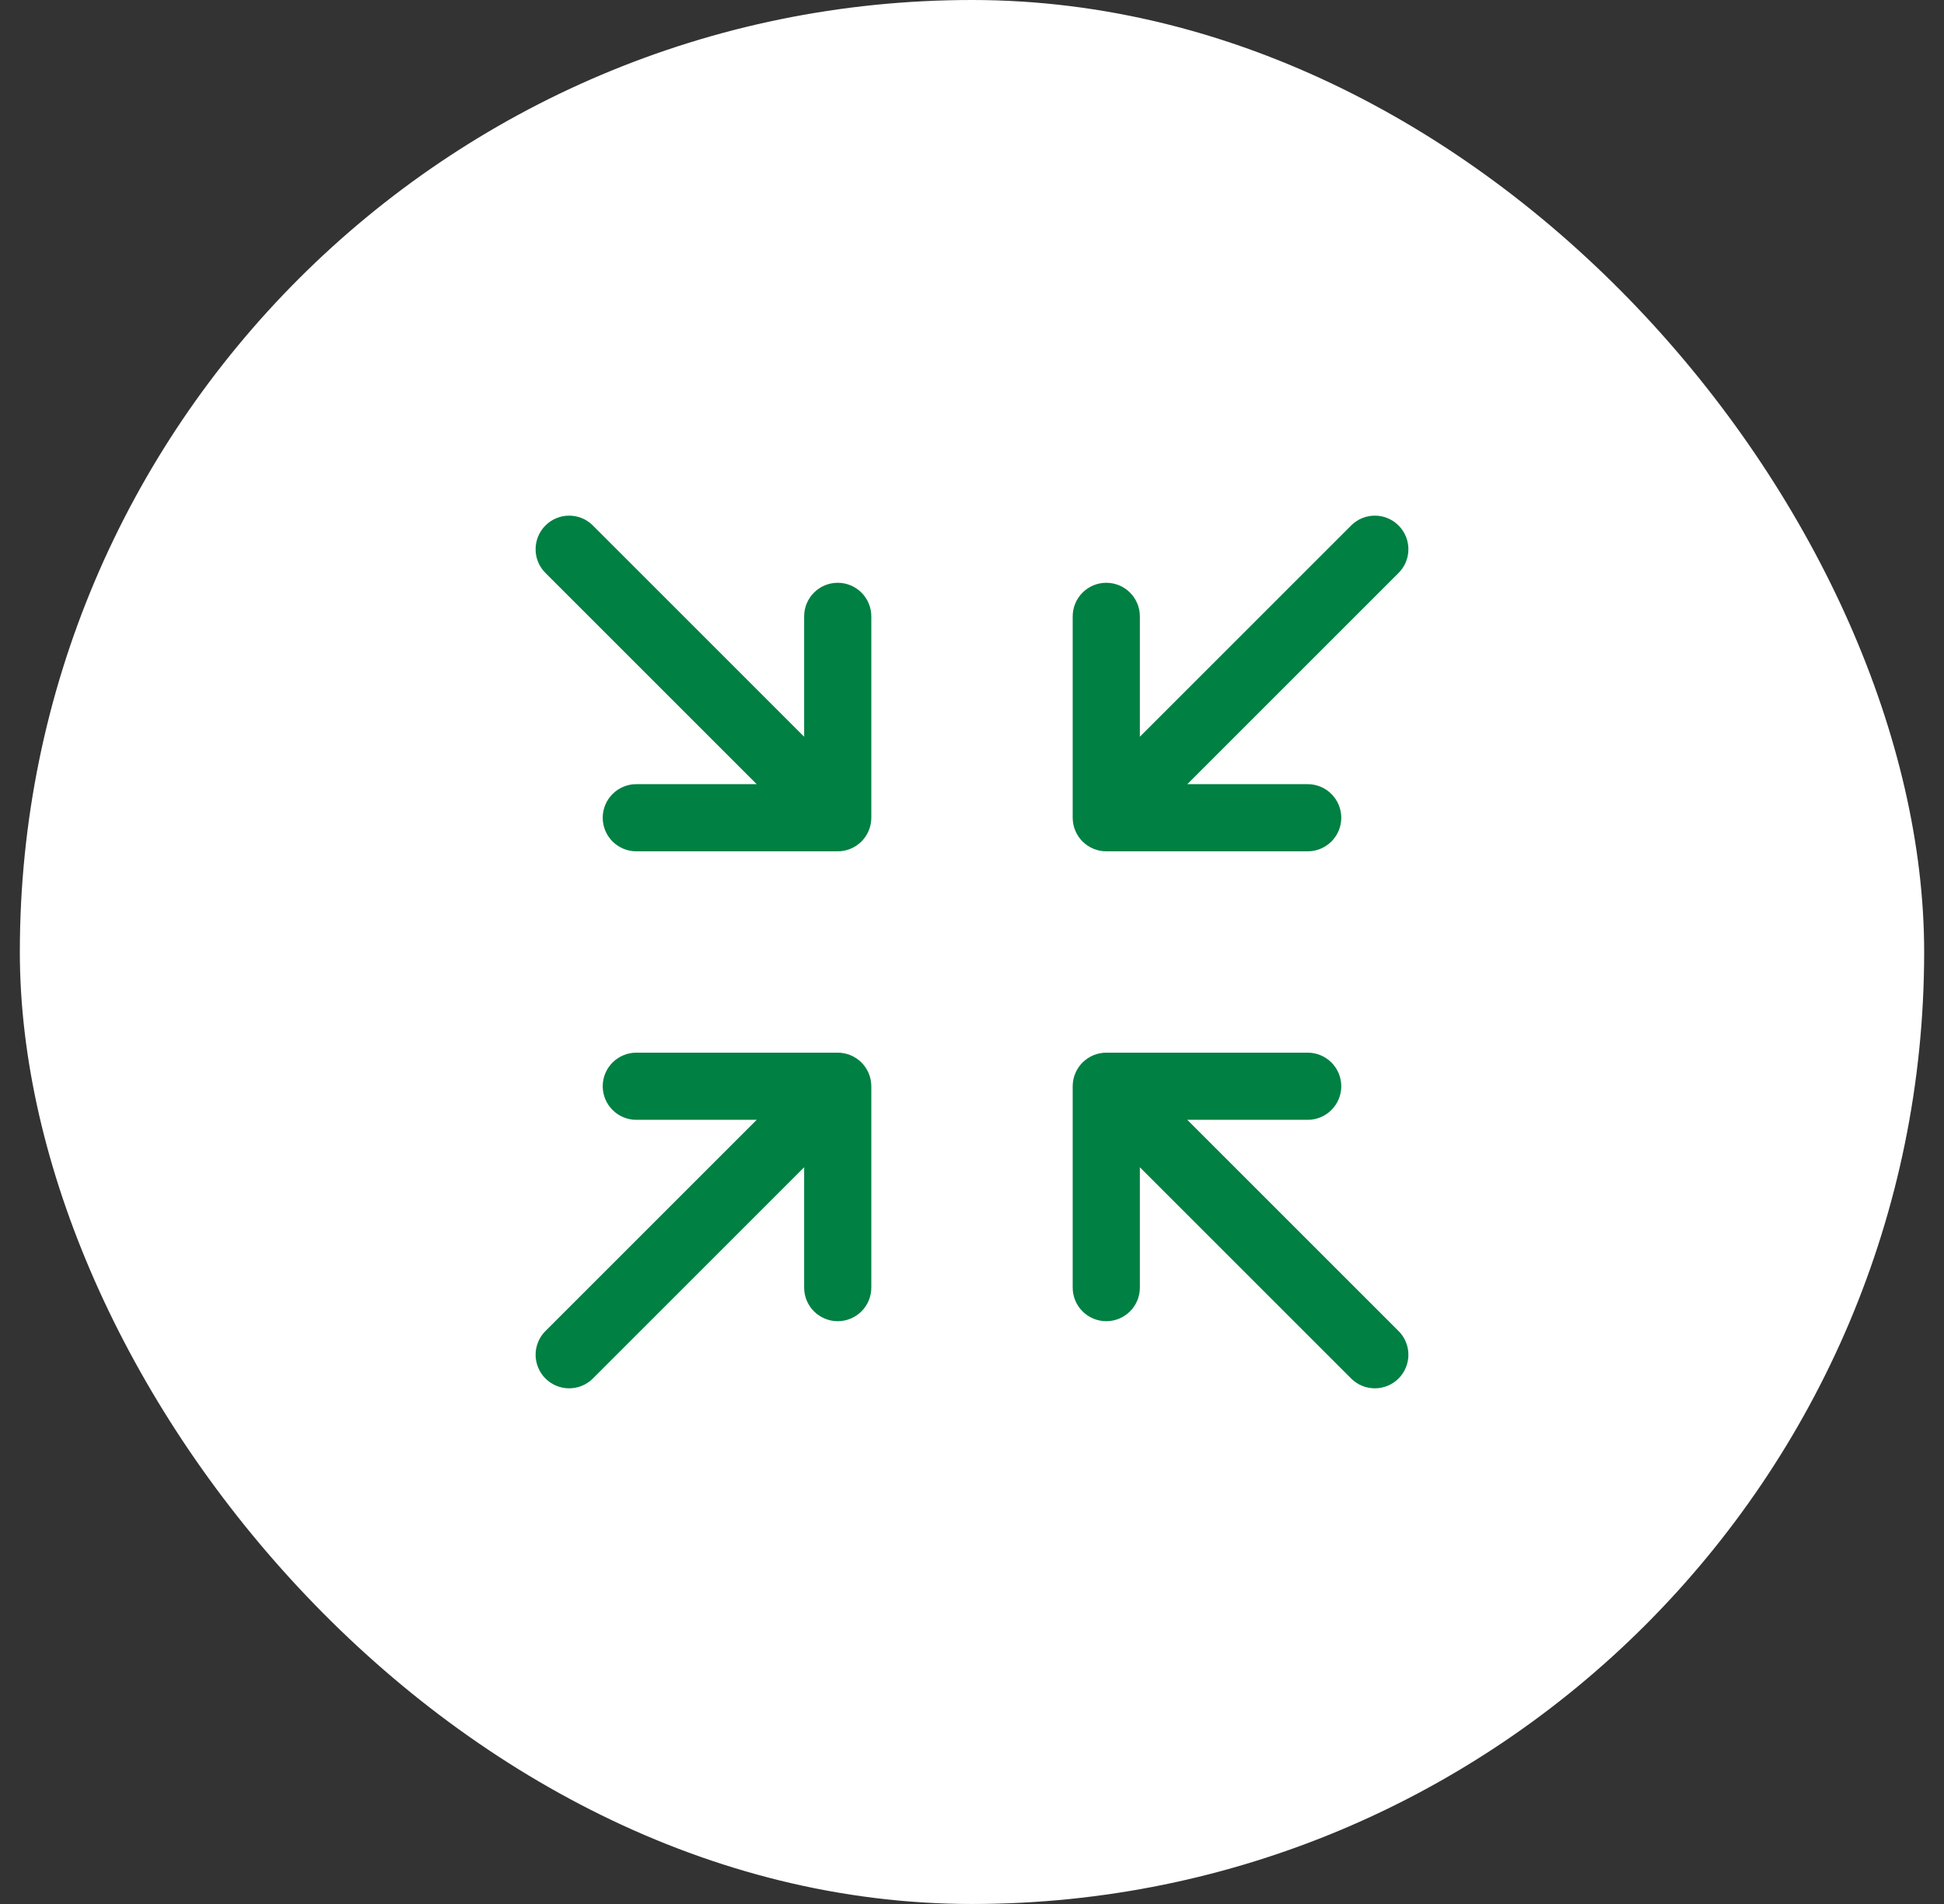
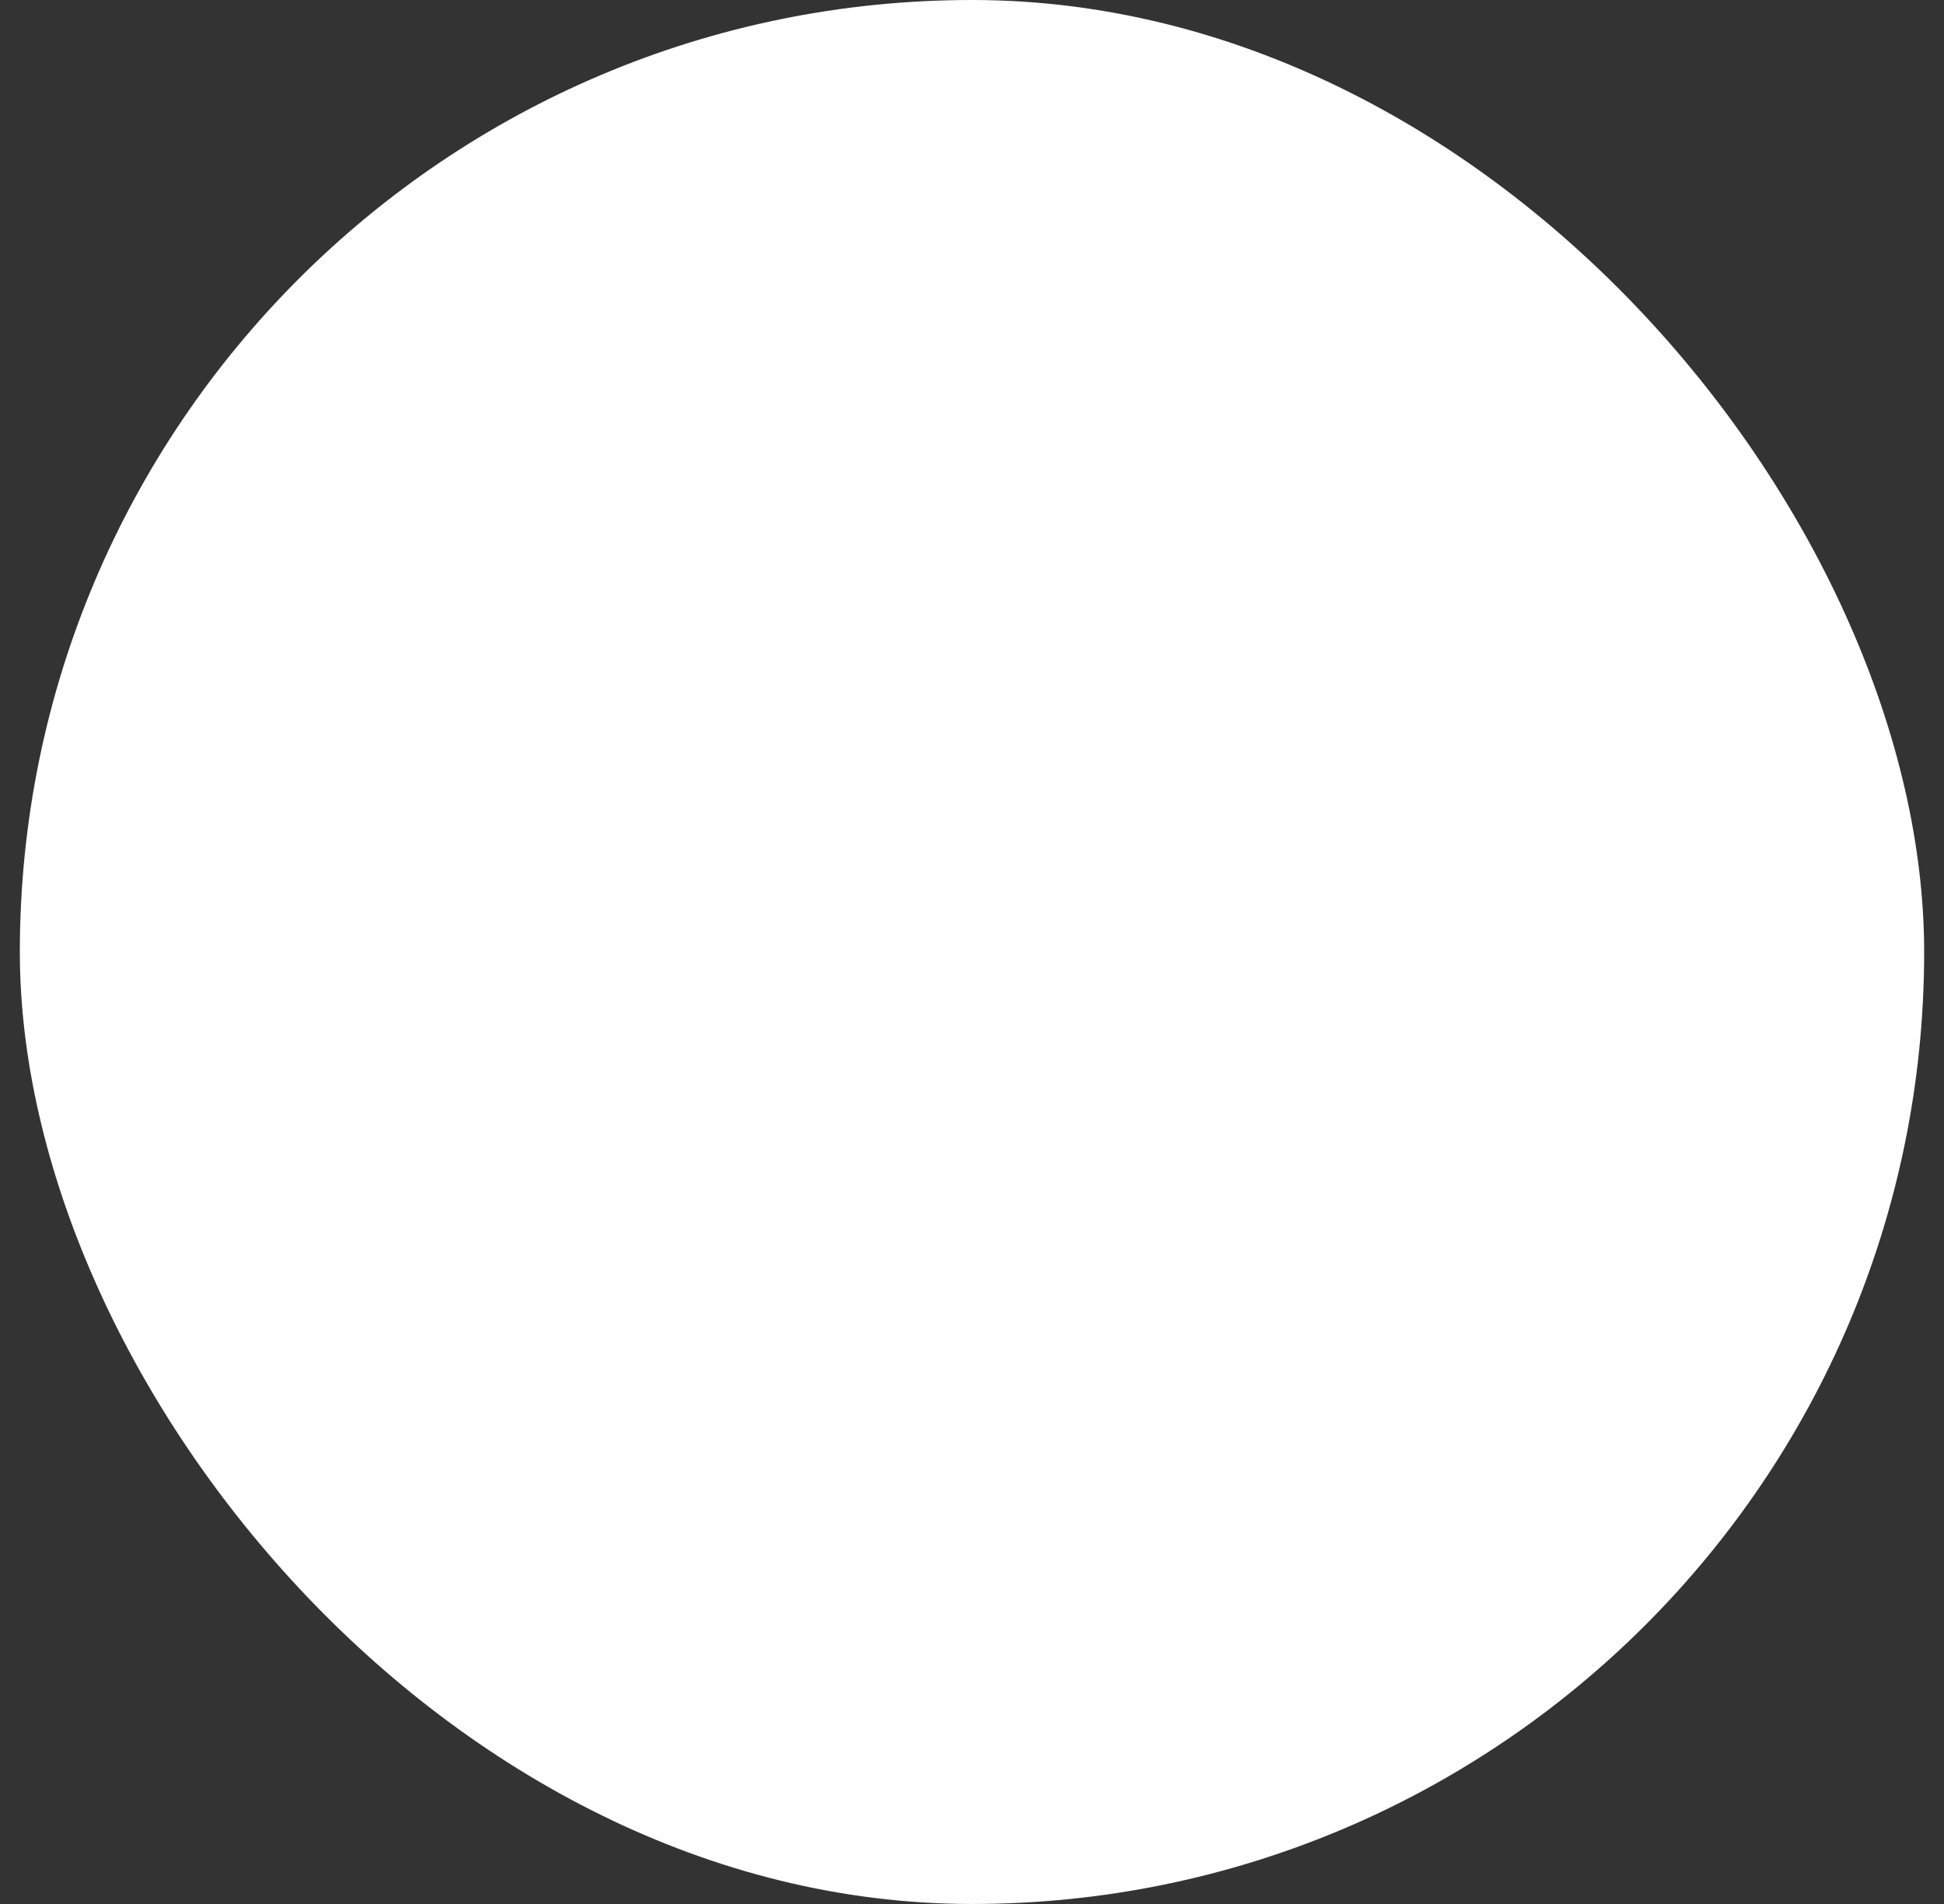
<svg xmlns="http://www.w3.org/2000/svg" width="49" height="48" viewBox="0 0 49 48" fill="none">
  <rect x="0" y="0" width="49" height="48" fill="#333333" stroke="none" />
  <rect x="0.5" width="48" height="48" rx="24" fill="white" />
-   <path d="M35.252 14.444L29.927 19.769H32.962C33.186 19.769 33.401 19.858 33.56 20.017C33.718 20.176 33.808 20.391 33.808 20.615C33.808 20.84 33.718 21.055 33.56 21.214C33.401 21.372 33.186 21.462 32.962 21.462H27.885C27.66 21.462 27.445 21.372 27.286 21.214C27.128 21.055 27.038 20.84 27.038 20.615V15.539C27.038 15.314 27.128 15.099 27.286 14.94C27.445 14.781 27.66 14.692 27.885 14.692C28.109 14.692 28.324 14.781 28.483 14.94C28.642 15.099 28.731 15.314 28.731 15.539V18.573L34.056 13.248C34.386 12.917 34.922 12.917 35.252 13.248C35.582 13.579 35.583 14.114 35.252 14.444ZM21.115 14.692C20.891 14.692 20.676 14.781 20.517 14.94C20.358 15.099 20.269 15.314 20.269 15.539V18.573L14.944 13.248C14.614 12.917 14.078 12.917 13.748 13.248C13.418 13.579 13.417 14.114 13.748 14.444L19.073 19.769H16.038C15.814 19.769 15.599 19.858 15.44 20.017C15.281 20.176 15.192 20.391 15.192 20.615C15.192 20.84 15.281 21.055 15.44 21.214C15.599 21.372 15.814 21.462 16.038 21.462H21.115C21.34 21.462 21.555 21.372 21.714 21.214C21.872 21.055 21.962 20.84 21.962 20.615V15.539C21.962 15.314 21.872 15.099 21.714 14.94C21.555 14.781 21.34 14.692 21.115 14.692ZM35.252 33.556L29.927 28.231H32.962C33.186 28.231 33.401 28.142 33.56 27.983C33.718 27.824 33.808 27.609 33.808 27.385C33.808 27.16 33.718 26.945 33.56 26.786C33.401 26.628 33.186 26.538 32.962 26.538H27.885C27.66 26.538 27.445 26.628 27.286 26.786C27.128 26.945 27.038 27.16 27.038 27.385V32.462C27.038 32.686 27.128 32.901 27.286 33.06C27.445 33.218 27.66 33.308 27.885 33.308C28.109 33.308 28.324 33.218 28.483 33.06C28.642 32.901 28.731 32.686 28.731 32.462V29.427L34.056 34.752C34.221 34.917 34.437 35 34.654 35C34.87 35 35.087 34.917 35.252 34.752C35.331 34.673 35.393 34.58 35.435 34.478C35.478 34.375 35.5 34.265 35.5 34.154C35.5 34.043 35.478 33.933 35.435 33.83C35.393 33.727 35.331 33.634 35.252 33.556ZM21.115 26.538H16.038C15.814 26.538 15.599 26.628 15.44 26.786C15.281 26.945 15.192 27.16 15.192 27.385C15.192 27.609 15.281 27.824 15.44 27.983C15.599 28.142 15.814 28.231 16.038 28.231H19.073L13.748 33.556C13.669 33.634 13.607 33.727 13.565 33.83C13.522 33.933 13.5 34.043 13.5 34.154C13.5 34.265 13.522 34.375 13.565 34.478C13.607 34.58 13.669 34.673 13.748 34.752C13.913 34.917 14.13 35 14.346 35C14.563 35 14.779 34.917 14.944 34.752L20.269 29.427V32.462C20.269 32.686 20.358 32.901 20.517 33.06C20.676 33.218 20.891 33.308 21.115 33.308C21.34 33.308 21.555 33.218 21.714 33.06C21.872 32.901 21.962 32.686 21.962 32.462V27.385C21.962 27.16 21.872 26.945 21.714 26.786C21.555 26.628 21.34 26.538 21.115 26.538Z" fill="#008043" />
</svg>